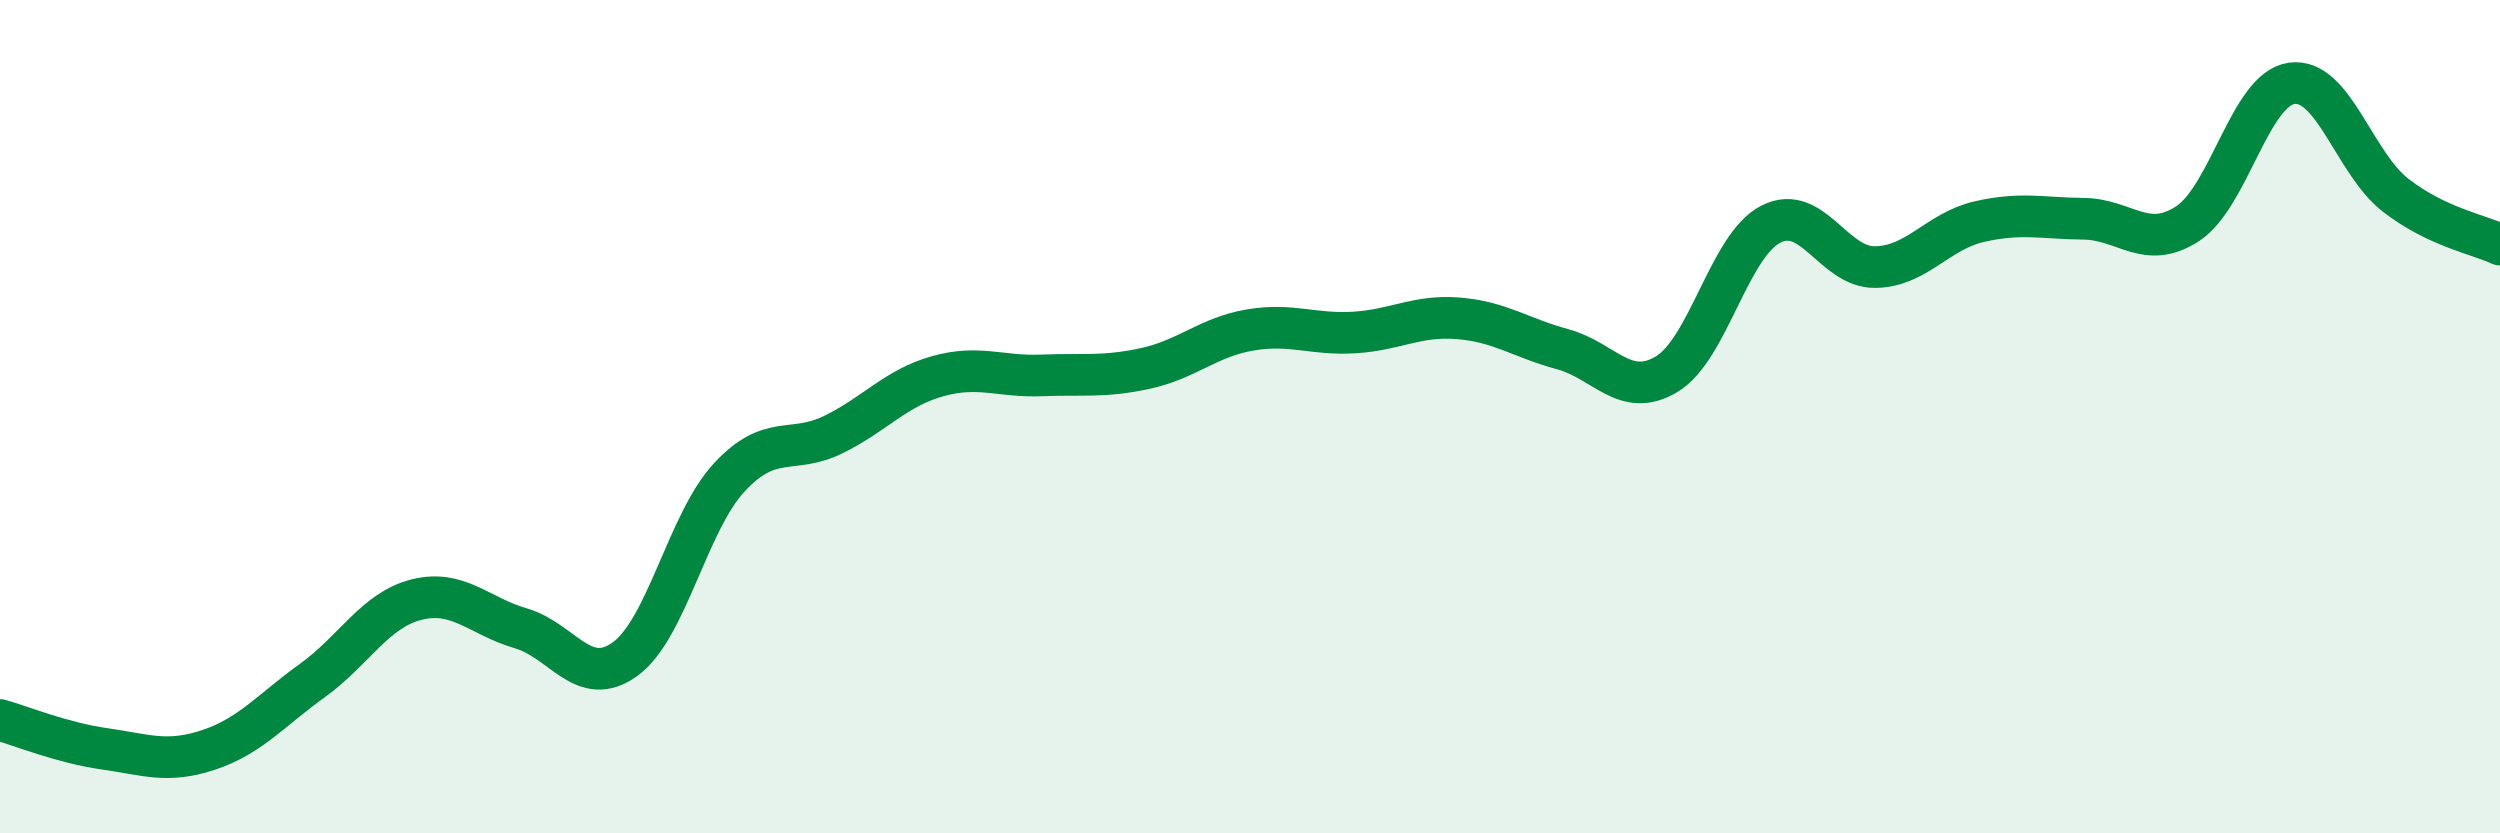
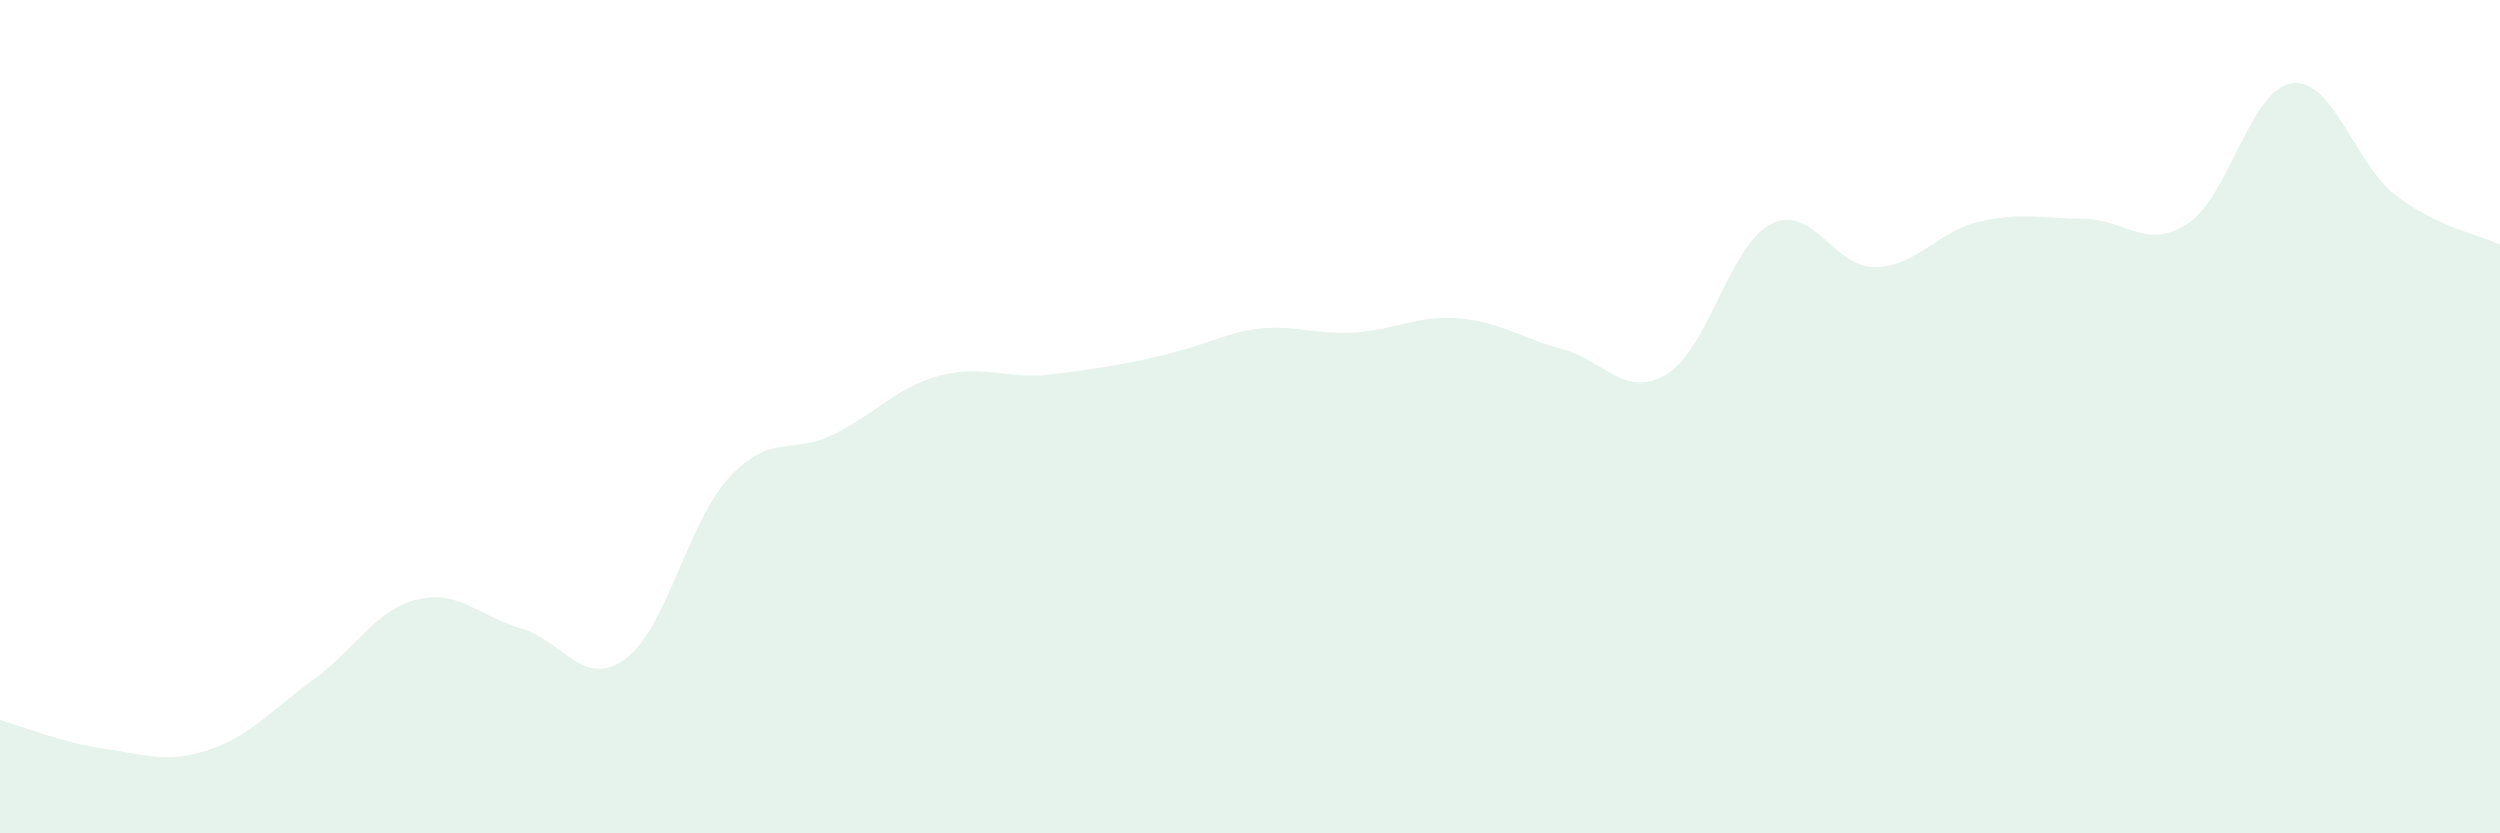
<svg xmlns="http://www.w3.org/2000/svg" width="60" height="20" viewBox="0 0 60 20">
-   <path d="M 0,17.28 C 0.5,17.42 1.5,17.83 2.5,17.97 C 3.5,18.11 4,18.33 5,18 C 6,17.67 6.5,17.05 7.5,16.33 C 8.5,15.61 9,14.64 10,14.39 C 11,14.14 11.5,14.79 12.5,15.08 C 13.5,15.37 14,16.54 15,15.82 C 16,15.1 16.5,12.54 17.5,11.46 C 18.5,10.38 19,10.92 20,10.43 C 21,9.94 21.5,9.31 22.5,9.03 C 23.5,8.75 24,9.05 25,9.01 C 26,8.97 26.5,9.06 27.5,8.84 C 28.5,8.62 29,8.09 30,7.92 C 31,7.75 31.5,8.04 32.5,7.98 C 33.5,7.92 34,7.56 35,7.64 C 36,7.72 36.5,8.11 37.5,8.38 C 38.5,8.65 39,9.58 40,8.98 C 41,8.38 41.5,5.89 42.5,5.38 C 43.5,4.87 44,6.42 45,6.41 C 46,6.4 46.5,5.55 47.5,5.32 C 48.5,5.09 49,5.24 50,5.25 C 51,5.26 51.5,6.02 52.5,5.37 C 53.5,4.72 54,2.14 55,2 C 56,1.86 56.5,3.92 57.5,4.69 C 58.5,5.46 59.5,5.63 60,5.87L60 20L0 20Z" fill="#008740" opacity="0.1" stroke-linecap="round" stroke-linejoin="round" />
-   <path d="M 0,17.28 C 0.5,17.42 1.5,17.83 2.5,17.97 C 3.5,18.11 4,18.33 5,18 C 6,17.67 6.5,17.05 7.5,16.33 C 8.5,15.61 9,14.64 10,14.39 C 11,14.14 11.5,14.79 12.5,15.08 C 13.5,15.37 14,16.54 15,15.82 C 16,15.1 16.5,12.54 17.5,11.46 C 18.5,10.38 19,10.92 20,10.43 C 21,9.94 21.5,9.31 22.5,9.03 C 23.5,8.75 24,9.05 25,9.01 C 26,8.97 26.5,9.06 27.5,8.84 C 28.5,8.62 29,8.09 30,7.92 C 31,7.75 31.5,8.04 32.5,7.98 C 33.5,7.92 34,7.56 35,7.64 C 36,7.72 36.5,8.11 37.5,8.38 C 38.5,8.65 39,9.58 40,8.98 C 41,8.38 41.5,5.89 42.5,5.38 C 43.5,4.87 44,6.42 45,6.41 C 46,6.4 46.5,5.55 47.5,5.32 C 48.5,5.09 49,5.24 50,5.25 C 51,5.26 51.5,6.02 52.5,5.37 C 53.5,4.72 54,2.14 55,2 C 56,1.86 56.5,3.92 57.5,4.69 C 58.5,5.46 59.5,5.63 60,5.87" stroke="#008740" stroke-width="1" fill="none" stroke-linecap="round" stroke-linejoin="round" />
+   <path d="M 0,17.28 C 0.5,17.42 1.5,17.83 2.5,17.97 C 3.5,18.11 4,18.33 5,18 C 6,17.67 6.5,17.05 7.5,16.33 C 8.5,15.61 9,14.64 10,14.39 C 11,14.14 11.5,14.79 12.5,15.08 C 13.5,15.37 14,16.54 15,15.82 C 16,15.1 16.5,12.54 17.5,11.46 C 18.5,10.38 19,10.92 20,10.43 C 21,9.94 21.5,9.31 22.5,9.03 C 23.5,8.75 24,9.05 25,9.01 C 28.5,8.62 29,8.09 30,7.92 C 31,7.75 31.5,8.04 32.5,7.98 C 33.5,7.92 34,7.56 35,7.64 C 36,7.72 36.5,8.11 37.5,8.38 C 38.5,8.65 39,9.58 40,8.98 C 41,8.38 41.5,5.89 42.5,5.38 C 43.5,4.87 44,6.42 45,6.41 C 46,6.4 46.5,5.55 47.5,5.32 C 48.5,5.09 49,5.24 50,5.25 C 51,5.26 51.5,6.02 52.5,5.37 C 53.5,4.72 54,2.14 55,2 C 56,1.86 56.5,3.92 57.5,4.69 C 58.5,5.46 59.5,5.63 60,5.87L60 20L0 20Z" fill="#008740" opacity="0.1" stroke-linecap="round" stroke-linejoin="round" />
</svg>